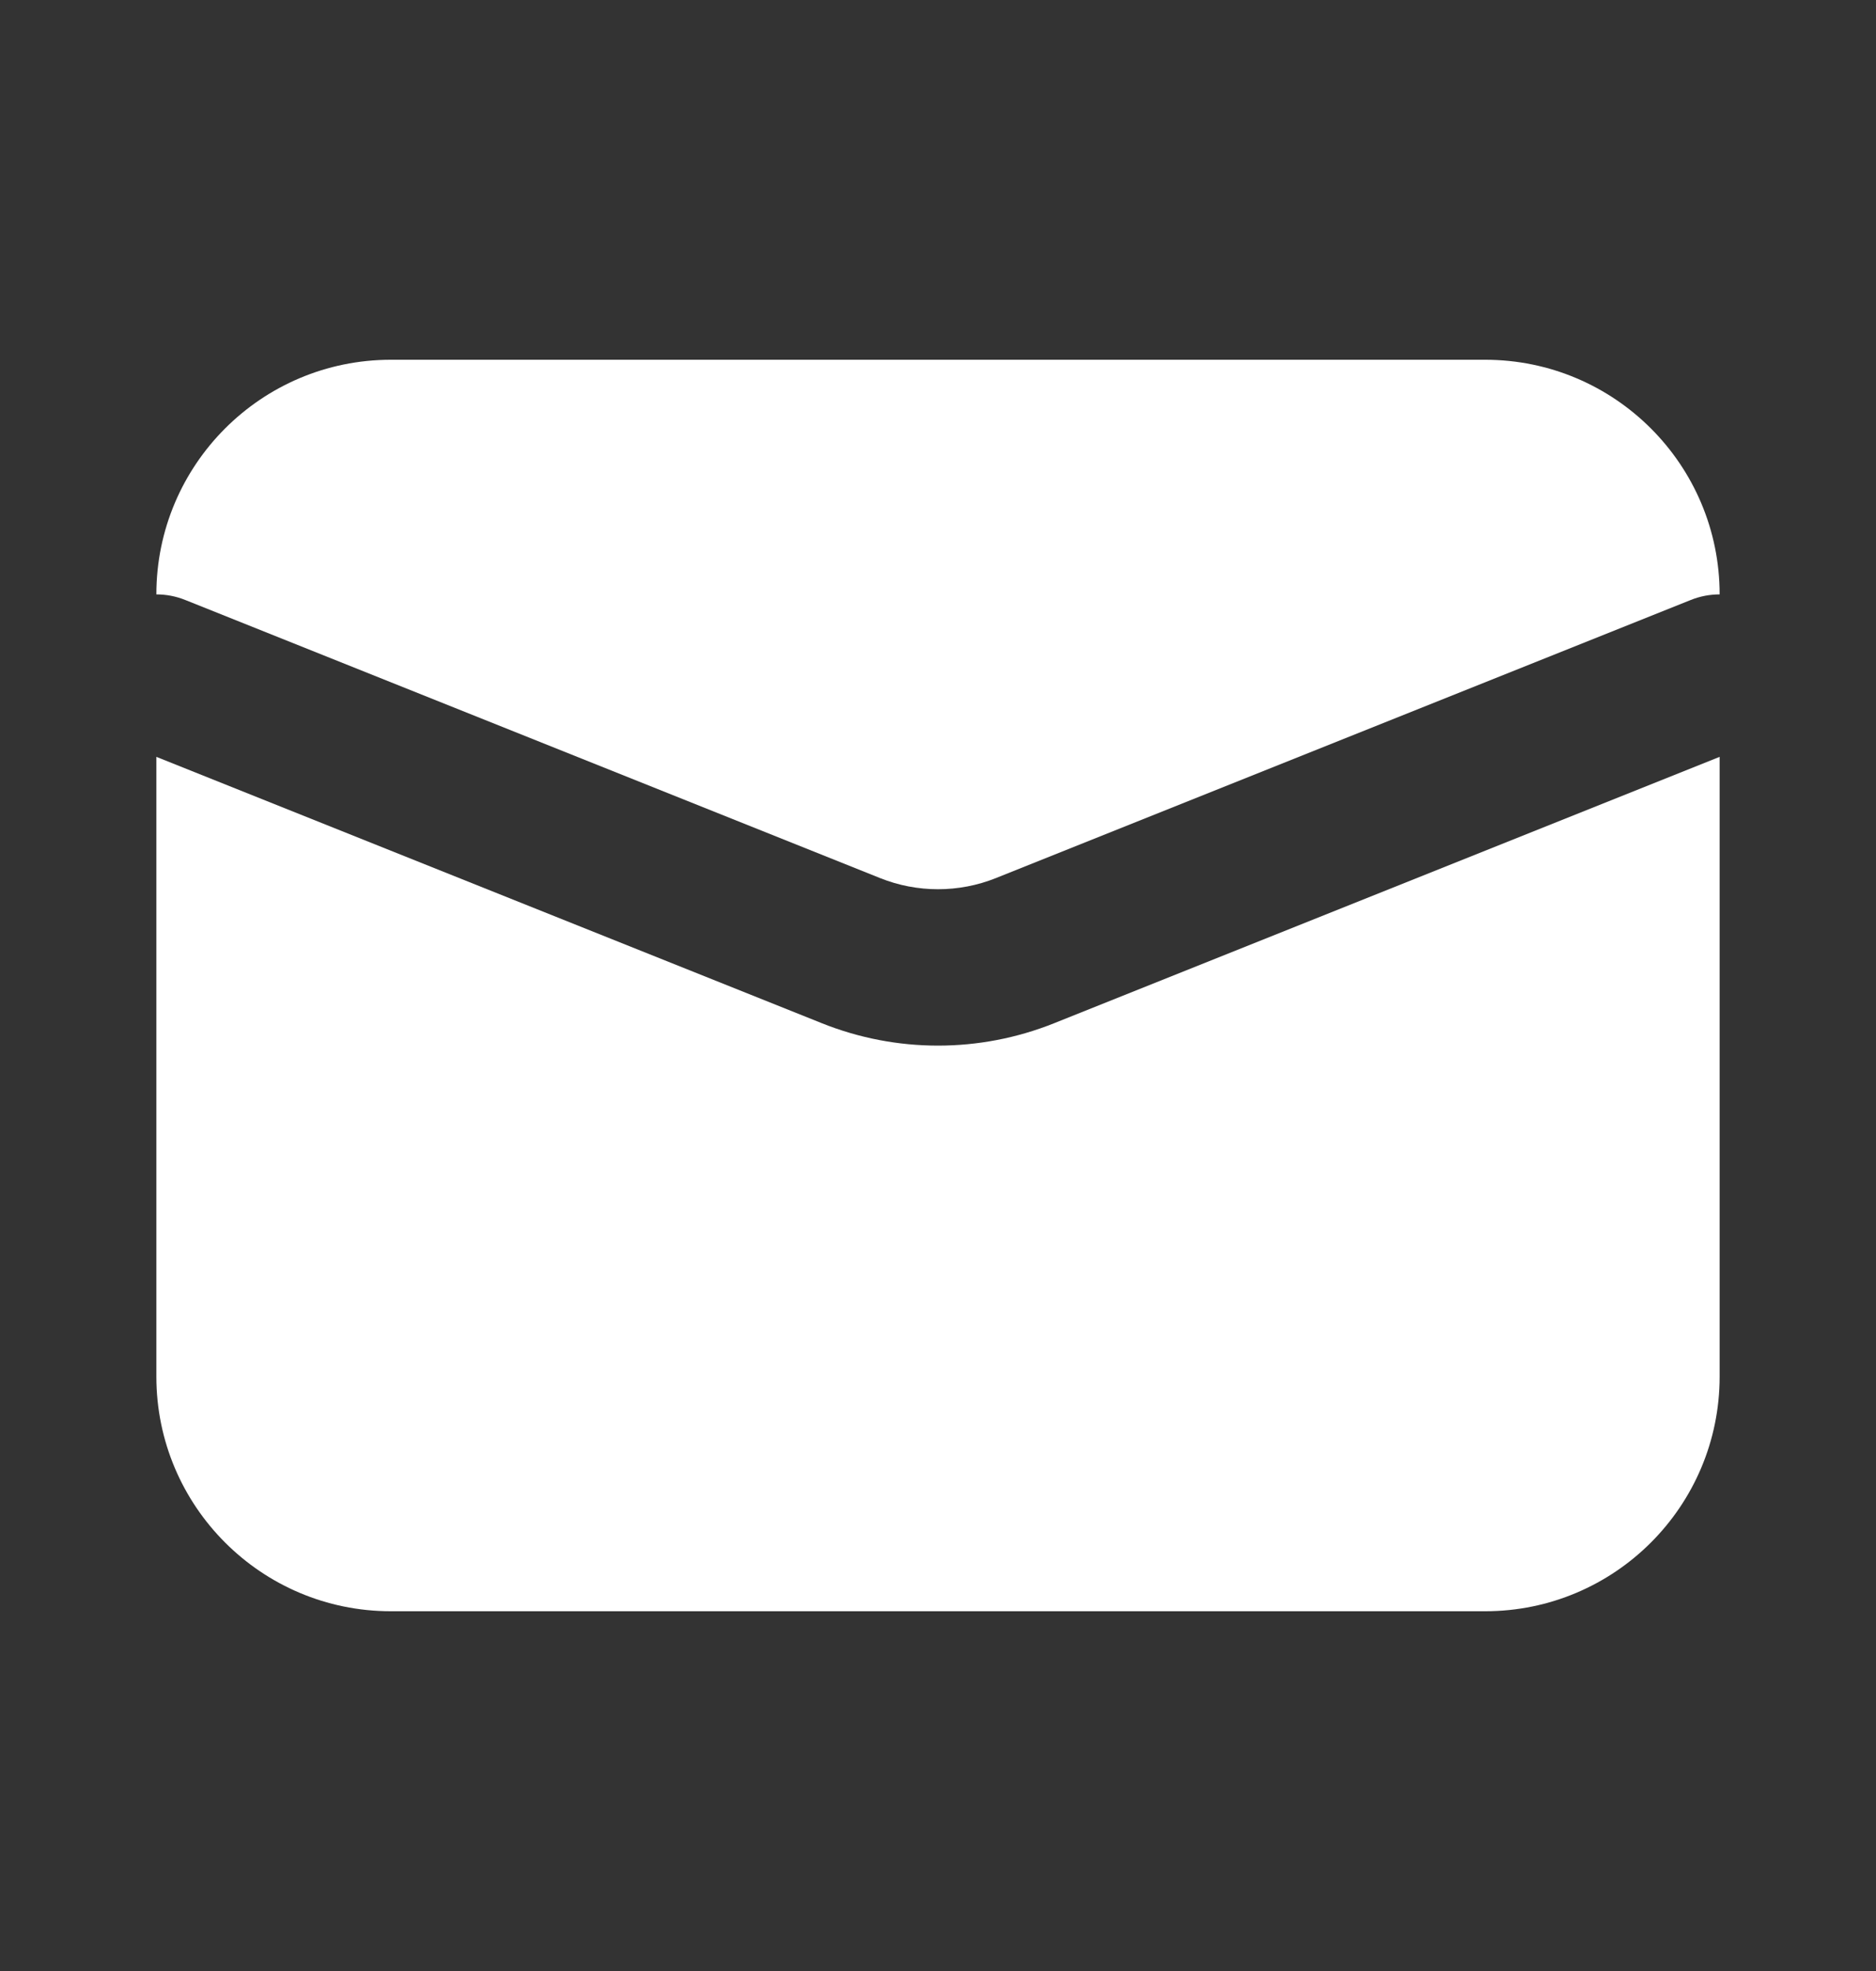
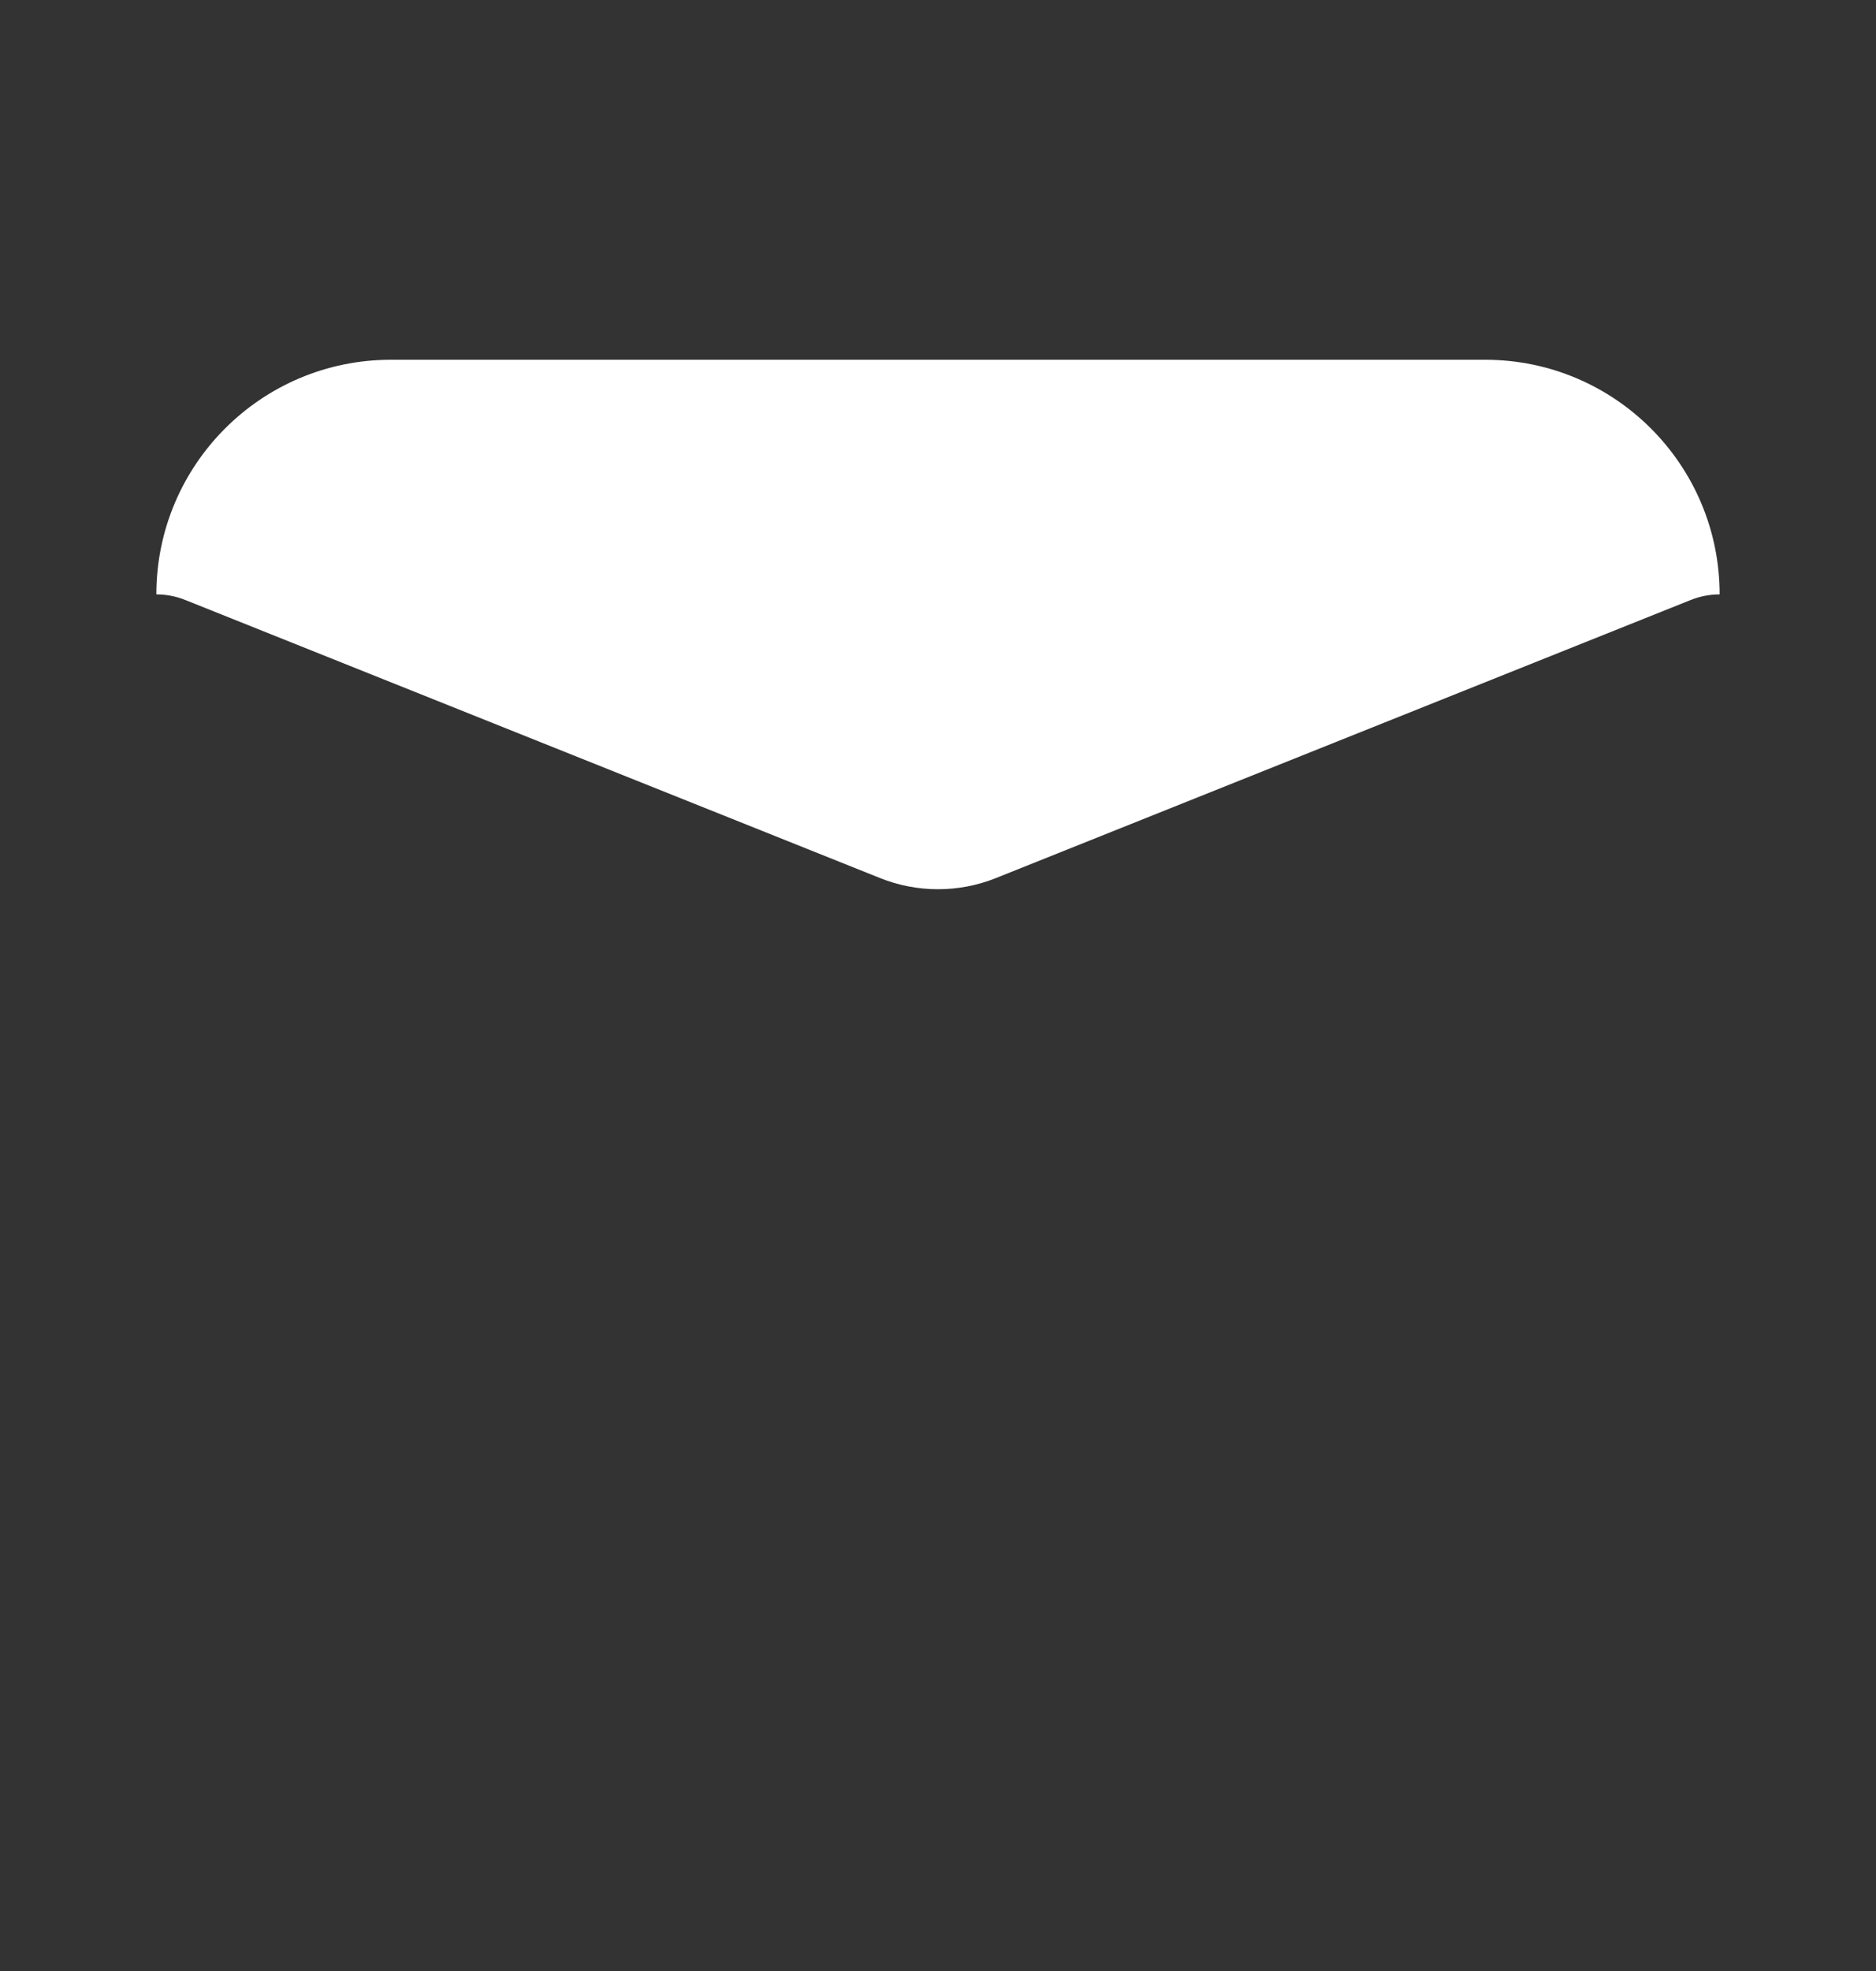
<svg xmlns="http://www.w3.org/2000/svg" width="20" height="21" viewBox="0 0 20 21" fill="none">
  <rect x="0" y="0" width="20" height="21" fill="#333333" stroke="none" />
  <path d="M4.167 3.833H15.833C17.214 3.833 18.333 4.953 18.333 6.333C18.23 6.333 18.125 6.352 18.024 6.393L10.619 9.355C10.222 9.514 9.778 9.514 9.381 9.355L1.976 6.393C1.875 6.352 1.77 6.333 1.667 6.333C1.667 4.953 2.786 3.833 4.167 3.833Z" fill="white" />
-   <path d="M1.667 8.064V14.667C1.667 16.047 2.786 17.167 4.167 17.167H15.833C17.214 17.167 18.333 16.047 18.333 14.667V8.064L11.238 10.902C10.443 11.22 9.557 11.22 8.762 10.902L1.667 8.064Z" fill="white" />
</svg>